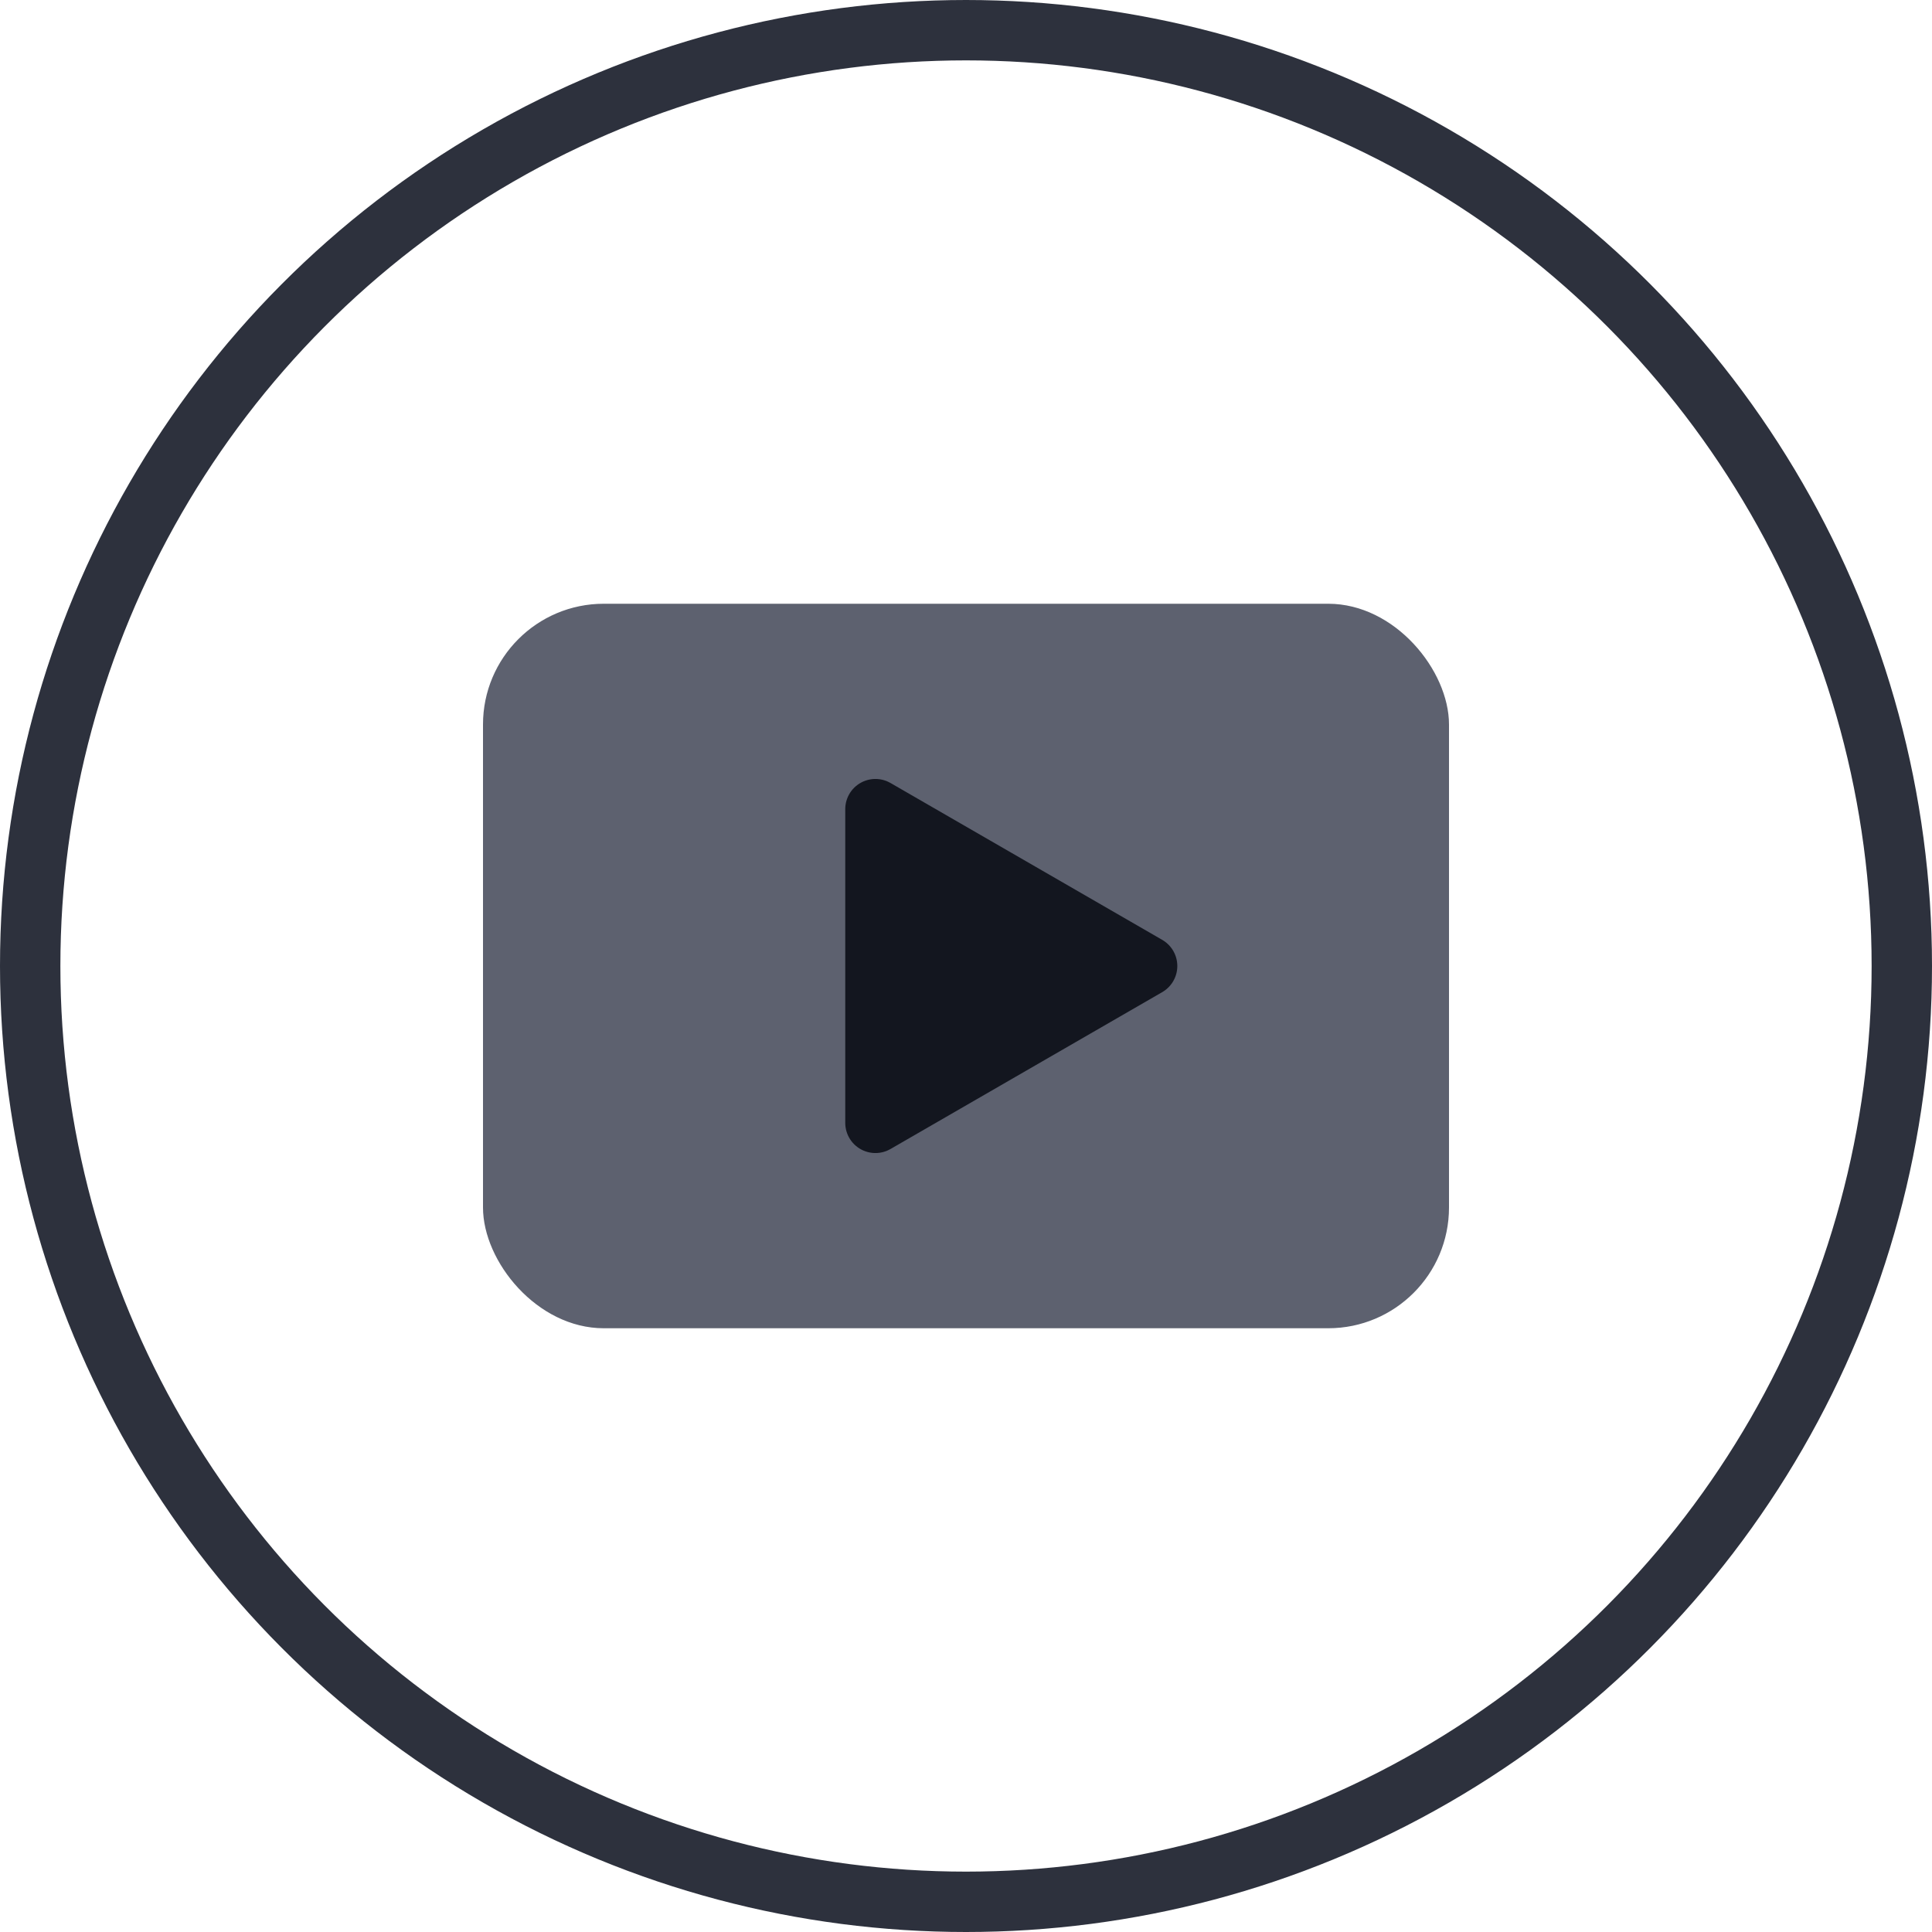
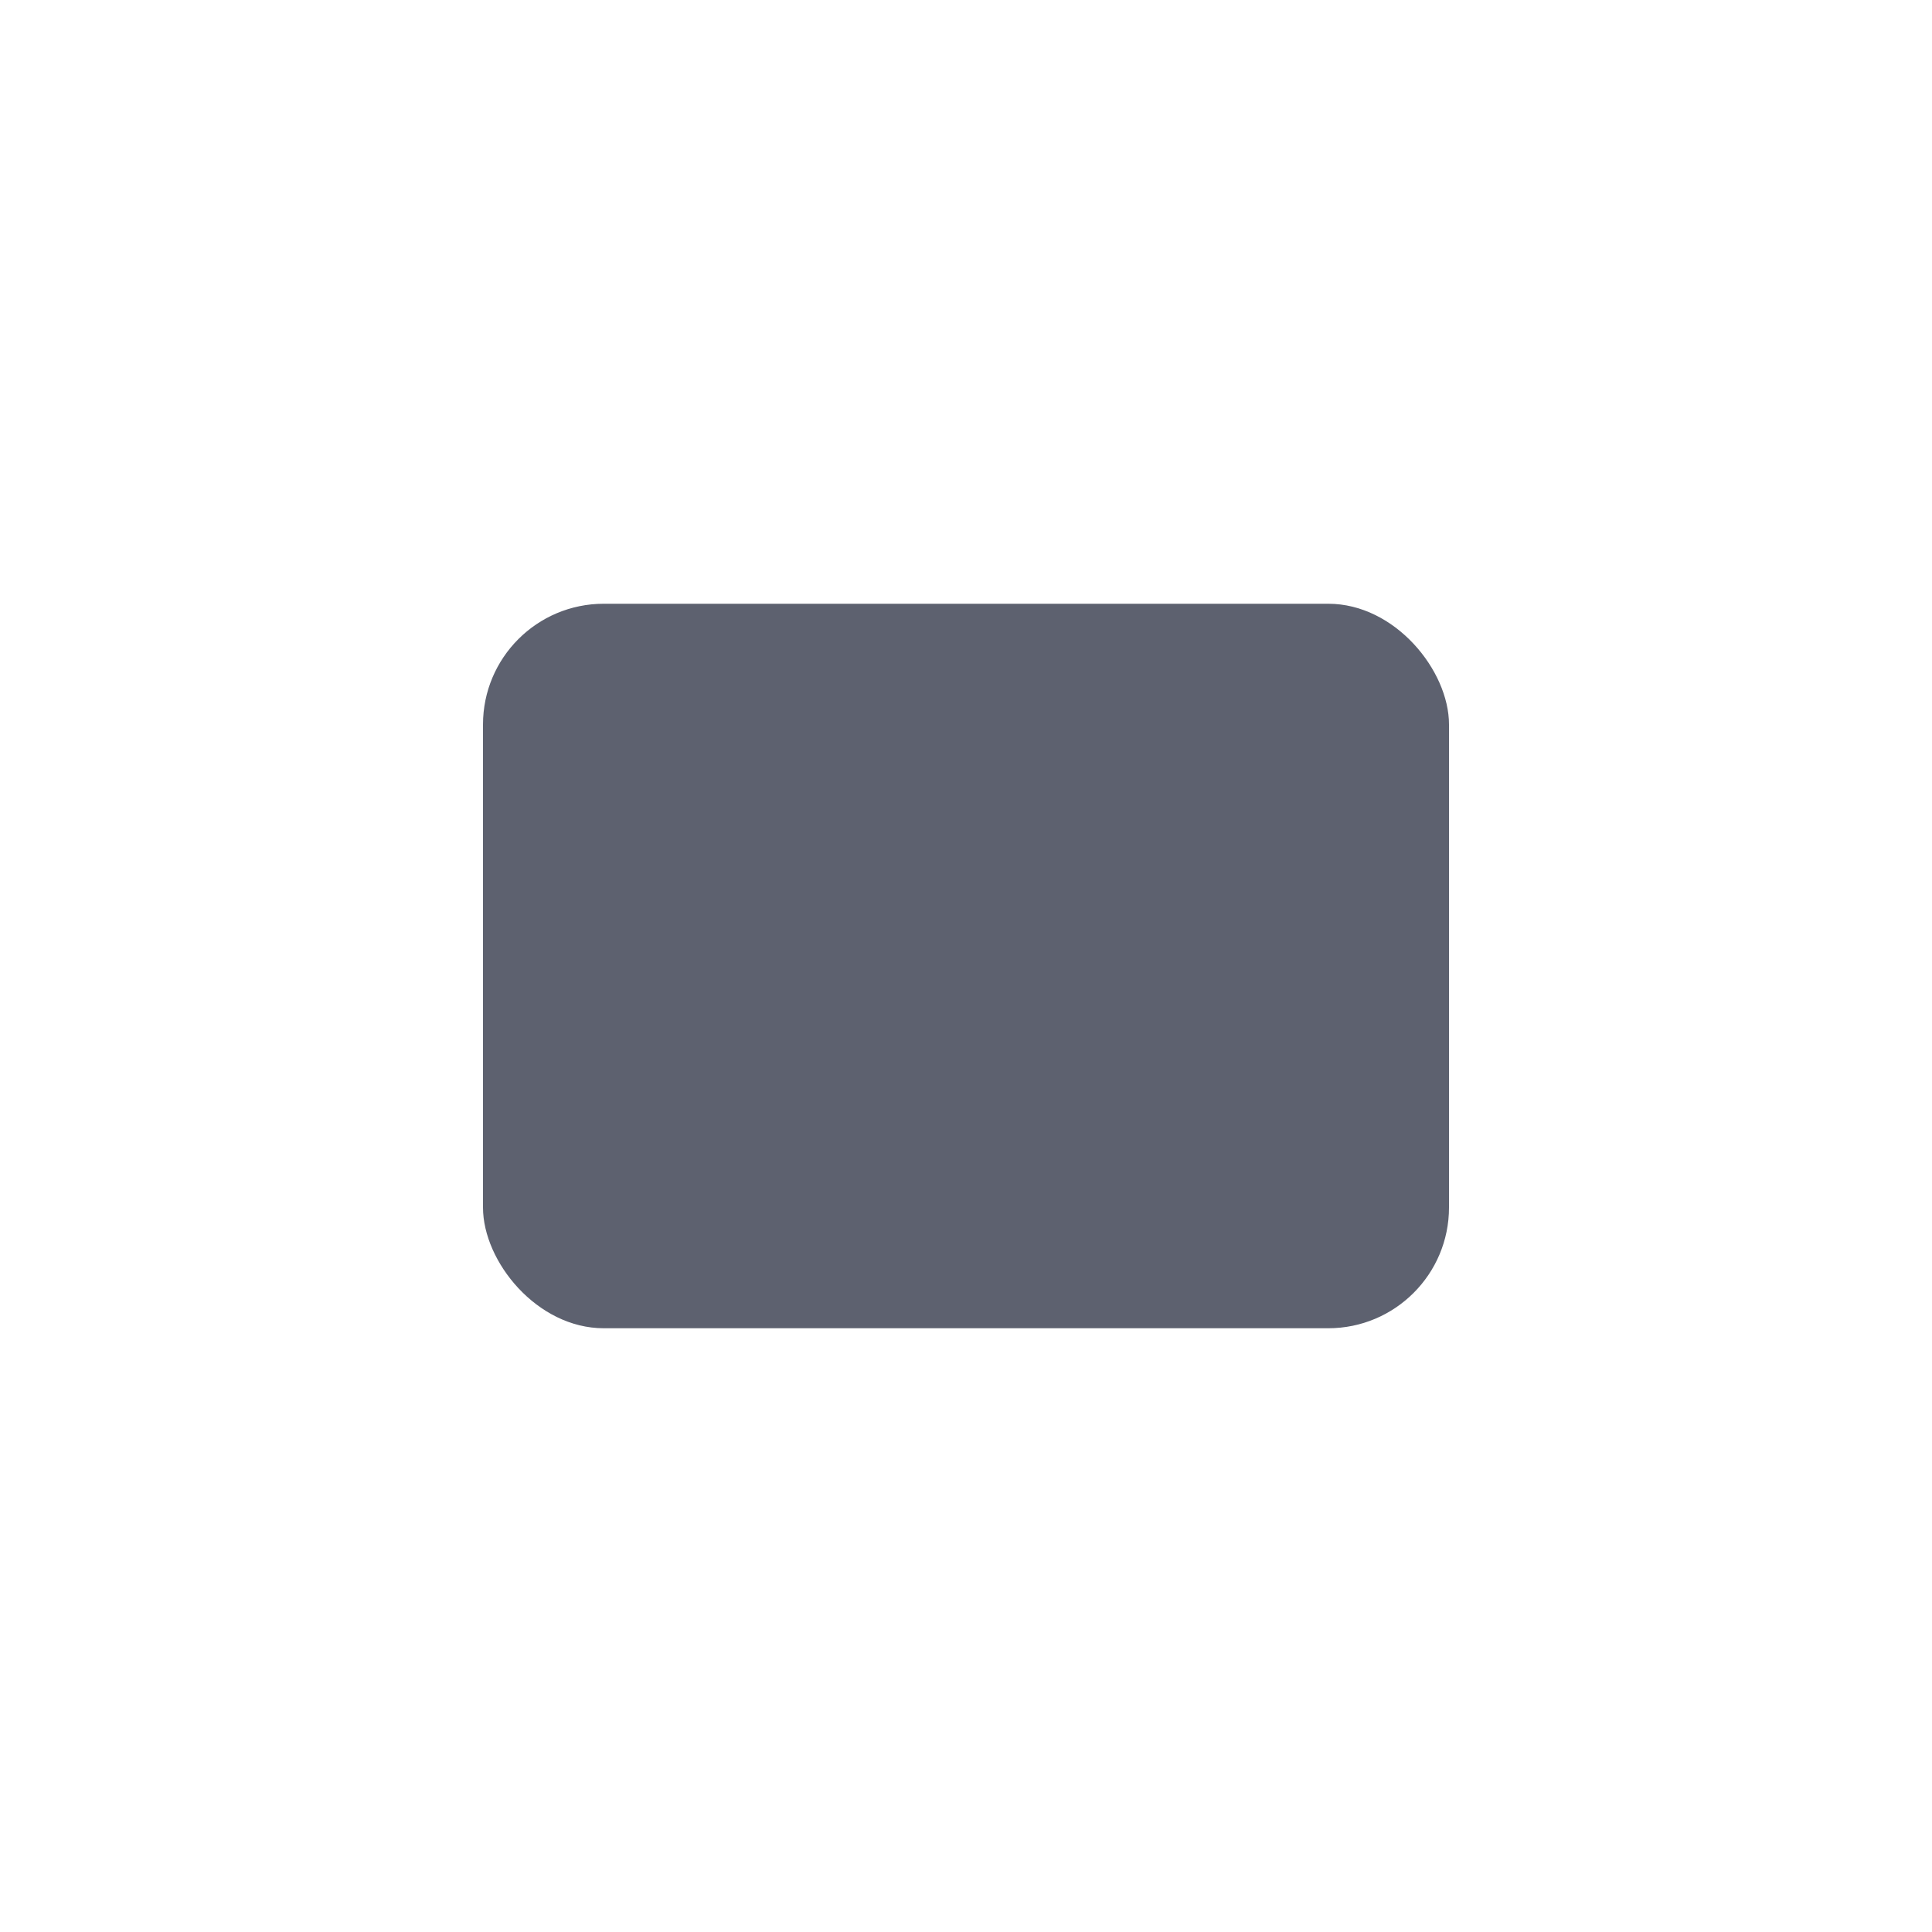
<svg xmlns="http://www.w3.org/2000/svg" width="32" height="32" viewBox="0 0 32 32" fill="none">
-   <circle cx="16" cy="16" r="15.5" stroke="#2D313D" />
  <rect x="8" y="10" width="16" height="12" rx="2" fill="#5D616F" />
-   <path d="M19 16L14.5 18.598L14.5 13.402L19 16Z" fill="#13161F" stroke="#13161F" stroke-linejoin="round" />
</svg>